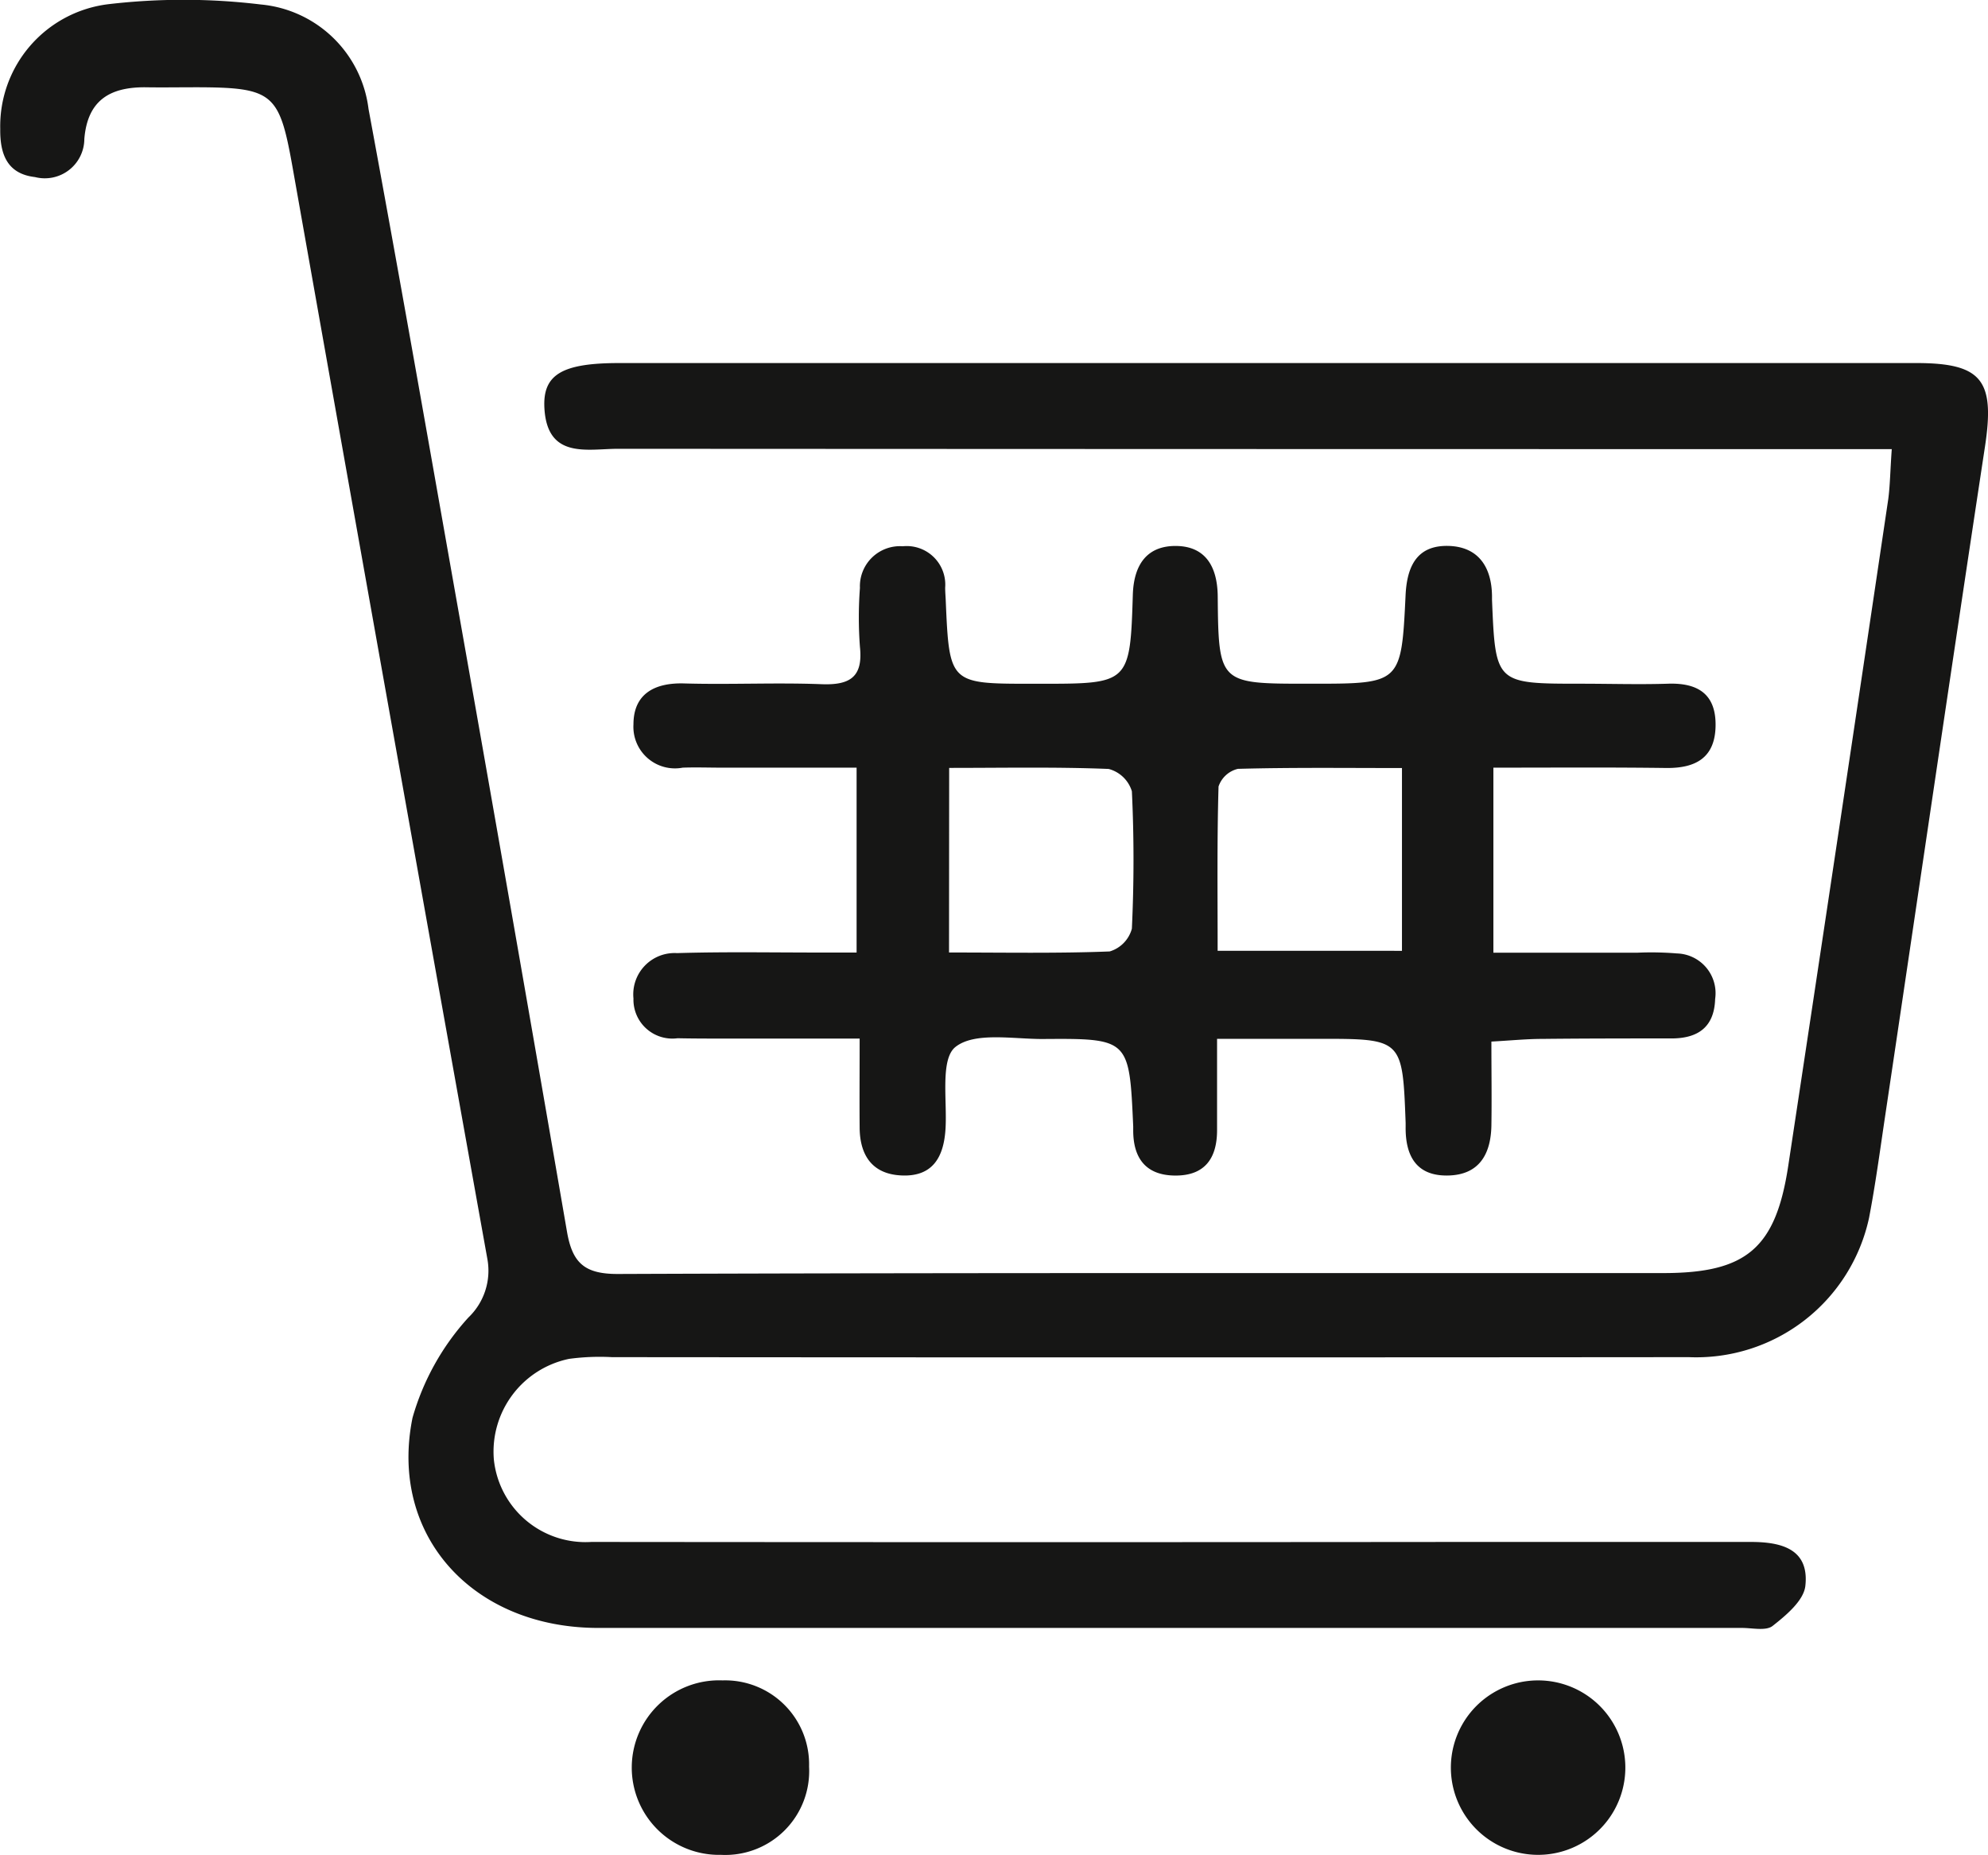
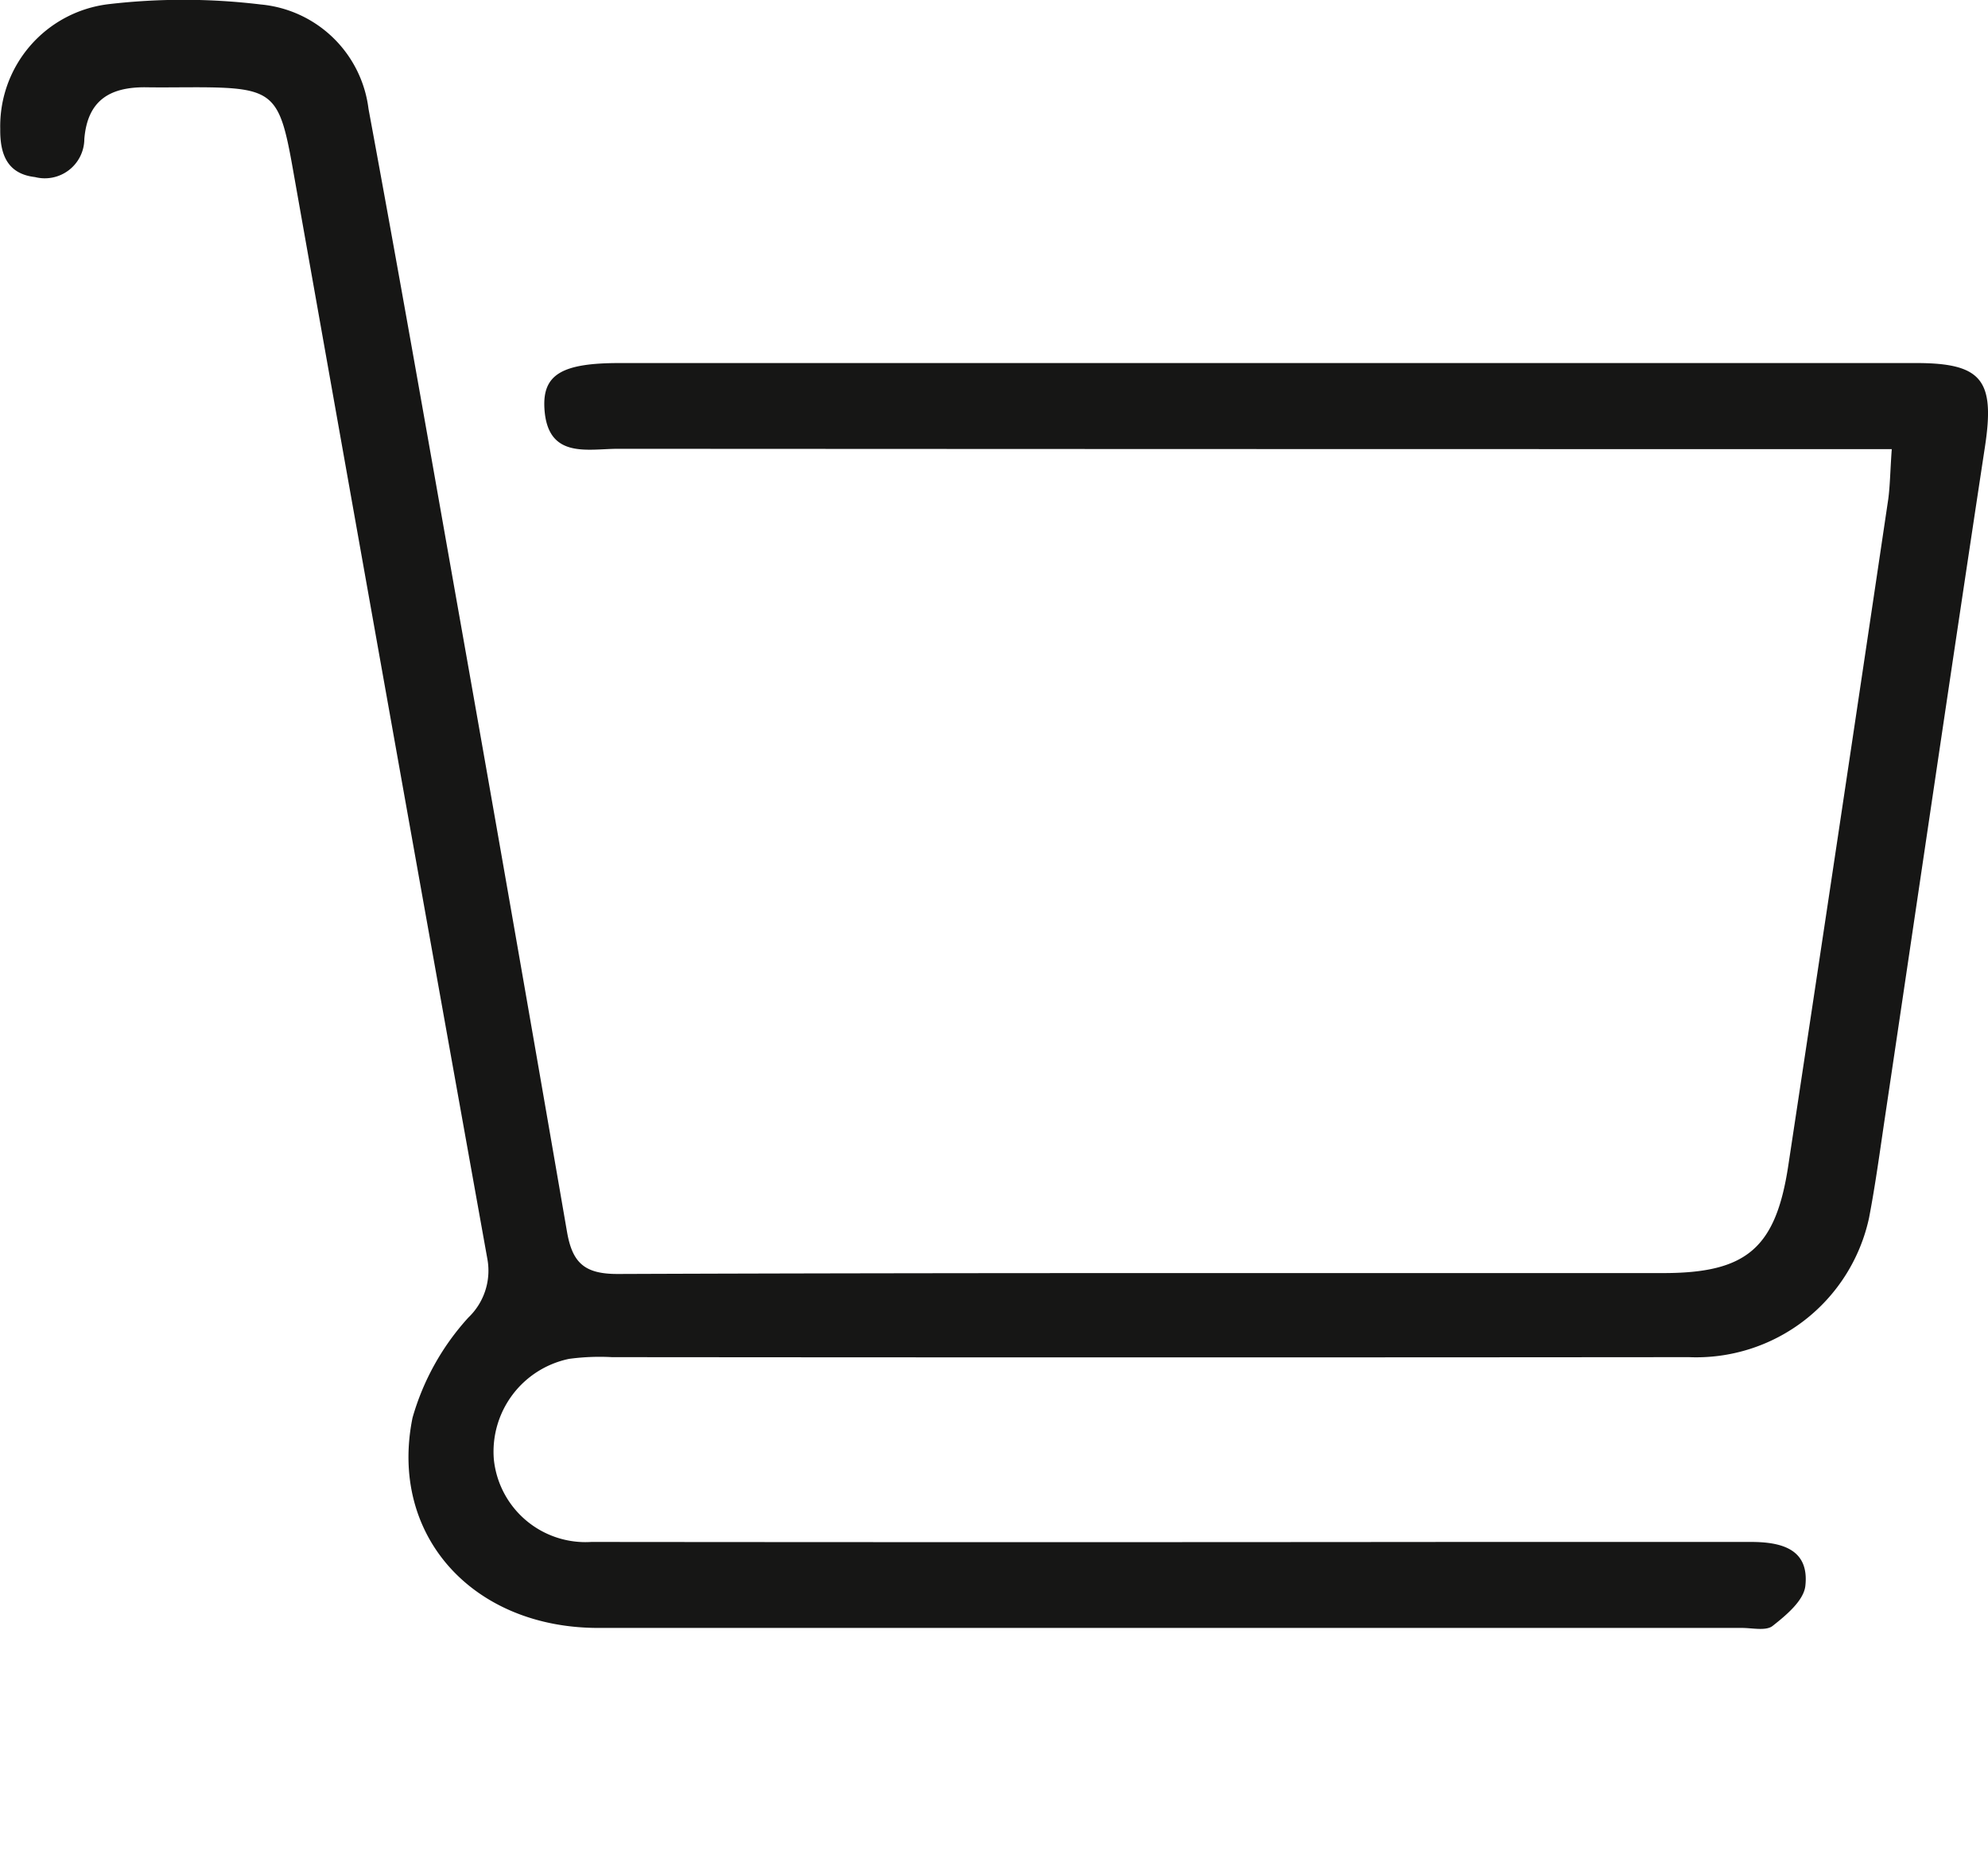
<svg xmlns="http://www.w3.org/2000/svg" width="41.749" height="38.957" viewBox="0 0 41.749 38.957">
  <g id="Group_14" data-name="Group 14" transform="translate(-16.534 -21.686)">
    <path id="Path_113" data-name="Path 113" d="M95.741,82.464H94.494q-12.752,0-25.5-.007c-.645,0-1.486.223-1.548-.85-.041-.714.374-.951,1.575-.951H96.255c1.387,0,1.655.366,1.443,1.758-.713,4.693-1.4,9.389-2.1,14.083-.105.705-.2,1.414-.334,2.113a3.713,3.713,0,0,1-3.785,2.925q-11.307.01-22.615,0a4.8,4.8,0,0,0-.9.036,1.99,1.99,0,0,0-1.58,2.111,1.935,1.935,0,0,0,2.049,1.734q9.162.009,18.323,0,3.013,0,6.025,0c.634,0,1.233.143,1.145.925-.035.307-.4.613-.686.838-.139.111-.426.043-.645.043q-12.01,0-24.019,0c-2.636,0-4.4-1.943-3.9-4.413a5.262,5.262,0,0,1,1.173-2.106,1.361,1.361,0,0,0,.4-1.225q-2.058-11.459-4.09-22.923c-.279-1.567-.4-1.689-2.036-1.691-.358,0-.716.006-1.073,0-.736,0-1.2.279-1.266,1.086a.83.83,0,0,1-1.036.8c-.584-.067-.736-.481-.73-1.008a2.582,2.582,0,0,1,2.271-2.623,13.526,13.526,0,0,1,3.2.006,2.512,2.512,0,0,1,2.263,2.193c.62,3.344,1.208,6.695,1.8,10.044q1.2,6.767,2.368,13.538c.113.655.367.89,1.069.888,7.319-.028,14.637-.016,21.955-.019,1.745,0,2.36-.522,2.623-2.252q1.061-7,2.1-14C95.706,83.224,95.708,82.922,95.741,82.464Z" transform="translate(-39.479 -51.345)" fill="#161615" />
-     <path id="Path_114" data-name="Path 114" d="M90.259,91.639v3.886h3.033a6.558,6.558,0,0,1,.824.016.835.835,0,0,1,.8.955c-.018.59-.357.827-.907.83-.908,0-1.815,0-2.724.01-.325,0-.649.033-1.068.056,0,.626.009,1.2,0,1.768-.012.594-.254,1.031-.908,1.045-.672.015-.9-.418-.893-1.023,0-.028,0-.055,0-.082-.066-1.766-.066-1.766-1.815-1.766H84.456c0,.724,0,1.322,0,1.918s-.261.955-.873.954-.888-.353-.888-.948c0-.028,0-.055,0-.083-.082-1.842-.082-1.851-1.909-1.837-.626,0-1.423-.151-1.824.167-.321.255-.174,1.115-.208,1.708-.034.611-.274,1.027-.939.99-.6-.032-.86-.422-.865-1s0-1.149,0-1.874c-.989,0-1.912,0-2.835,0-.33,0-.66,0-.99-.007a.817.817,0,0,1-.925-.835.868.868,0,0,1,.916-.953c.989-.03,1.98-.012,2.97-.012h.8V91.639H74.059c-.275,0-.551-.01-.825,0A.873.873,0,0,1,72.2,90.73c0-.631.431-.878,1.062-.86.962.028,1.926-.021,2.887.016.592.023.876-.145.807-.785a8.284,8.284,0,0,1,0-1.237.842.842,0,0,1,.9-.875.81.81,0,0,1,.89.869c0,.082.007.164.011.247.076,1.772.076,1.772,1.814,1.772h.165c1.874,0,1.894,0,1.951-1.872.021-.648.312-1.031.916-1.022s.862.426.867,1.063c.016,1.83.036,1.83,1.894,1.83h.082c1.87,0,1.88,0,1.969-1.86.029-.609.241-1.051.9-1.034.625.016.907.439.915,1.049,0,.028,0,.055,0,.082.073,1.763.073,1.763,1.875,1.763.6,0,1.211.019,1.815,0,.635-.023,1.017.219,1.005.889s-.422.888-1.038.881C92.7,91.63,91.528,91.639,90.259,91.639ZM78.827,95.521c1.182,0,2.279.021,3.374-.022a.686.686,0,0,0,.466-.479c.045-.96.046-1.925,0-2.885a.694.694,0,0,0-.488-.469c-1.092-.044-2.188-.022-3.349-.022Zm9.512-.035V91.647c-1.2,0-2.323-.014-3.445.017a.566.566,0,0,0-.407.371c-.033,1.141-.019,2.283-.019,3.45Z" transform="translate(-42.363 -53.83)" fill="#161615" />
-     <path id="Path_115" data-name="Path 115" d="M75.883,117.784a1.762,1.762,0,0,1-1.849,1.854,1.833,1.833,0,1,1,.033-3.664A1.763,1.763,0,0,1,75.883,117.784Z" transform="translate(-42.358 -58.995)" fill="#161615" />
-     <path id="Path_116" data-name="Path 116" d="M94.918,119.638a1.832,1.832,0,1,1-.012-3.664,1.832,1.832,0,1,1,.012,3.664Z" transform="translate(-46.077 -58.995)" fill="#161615" />
  </g>
</svg>